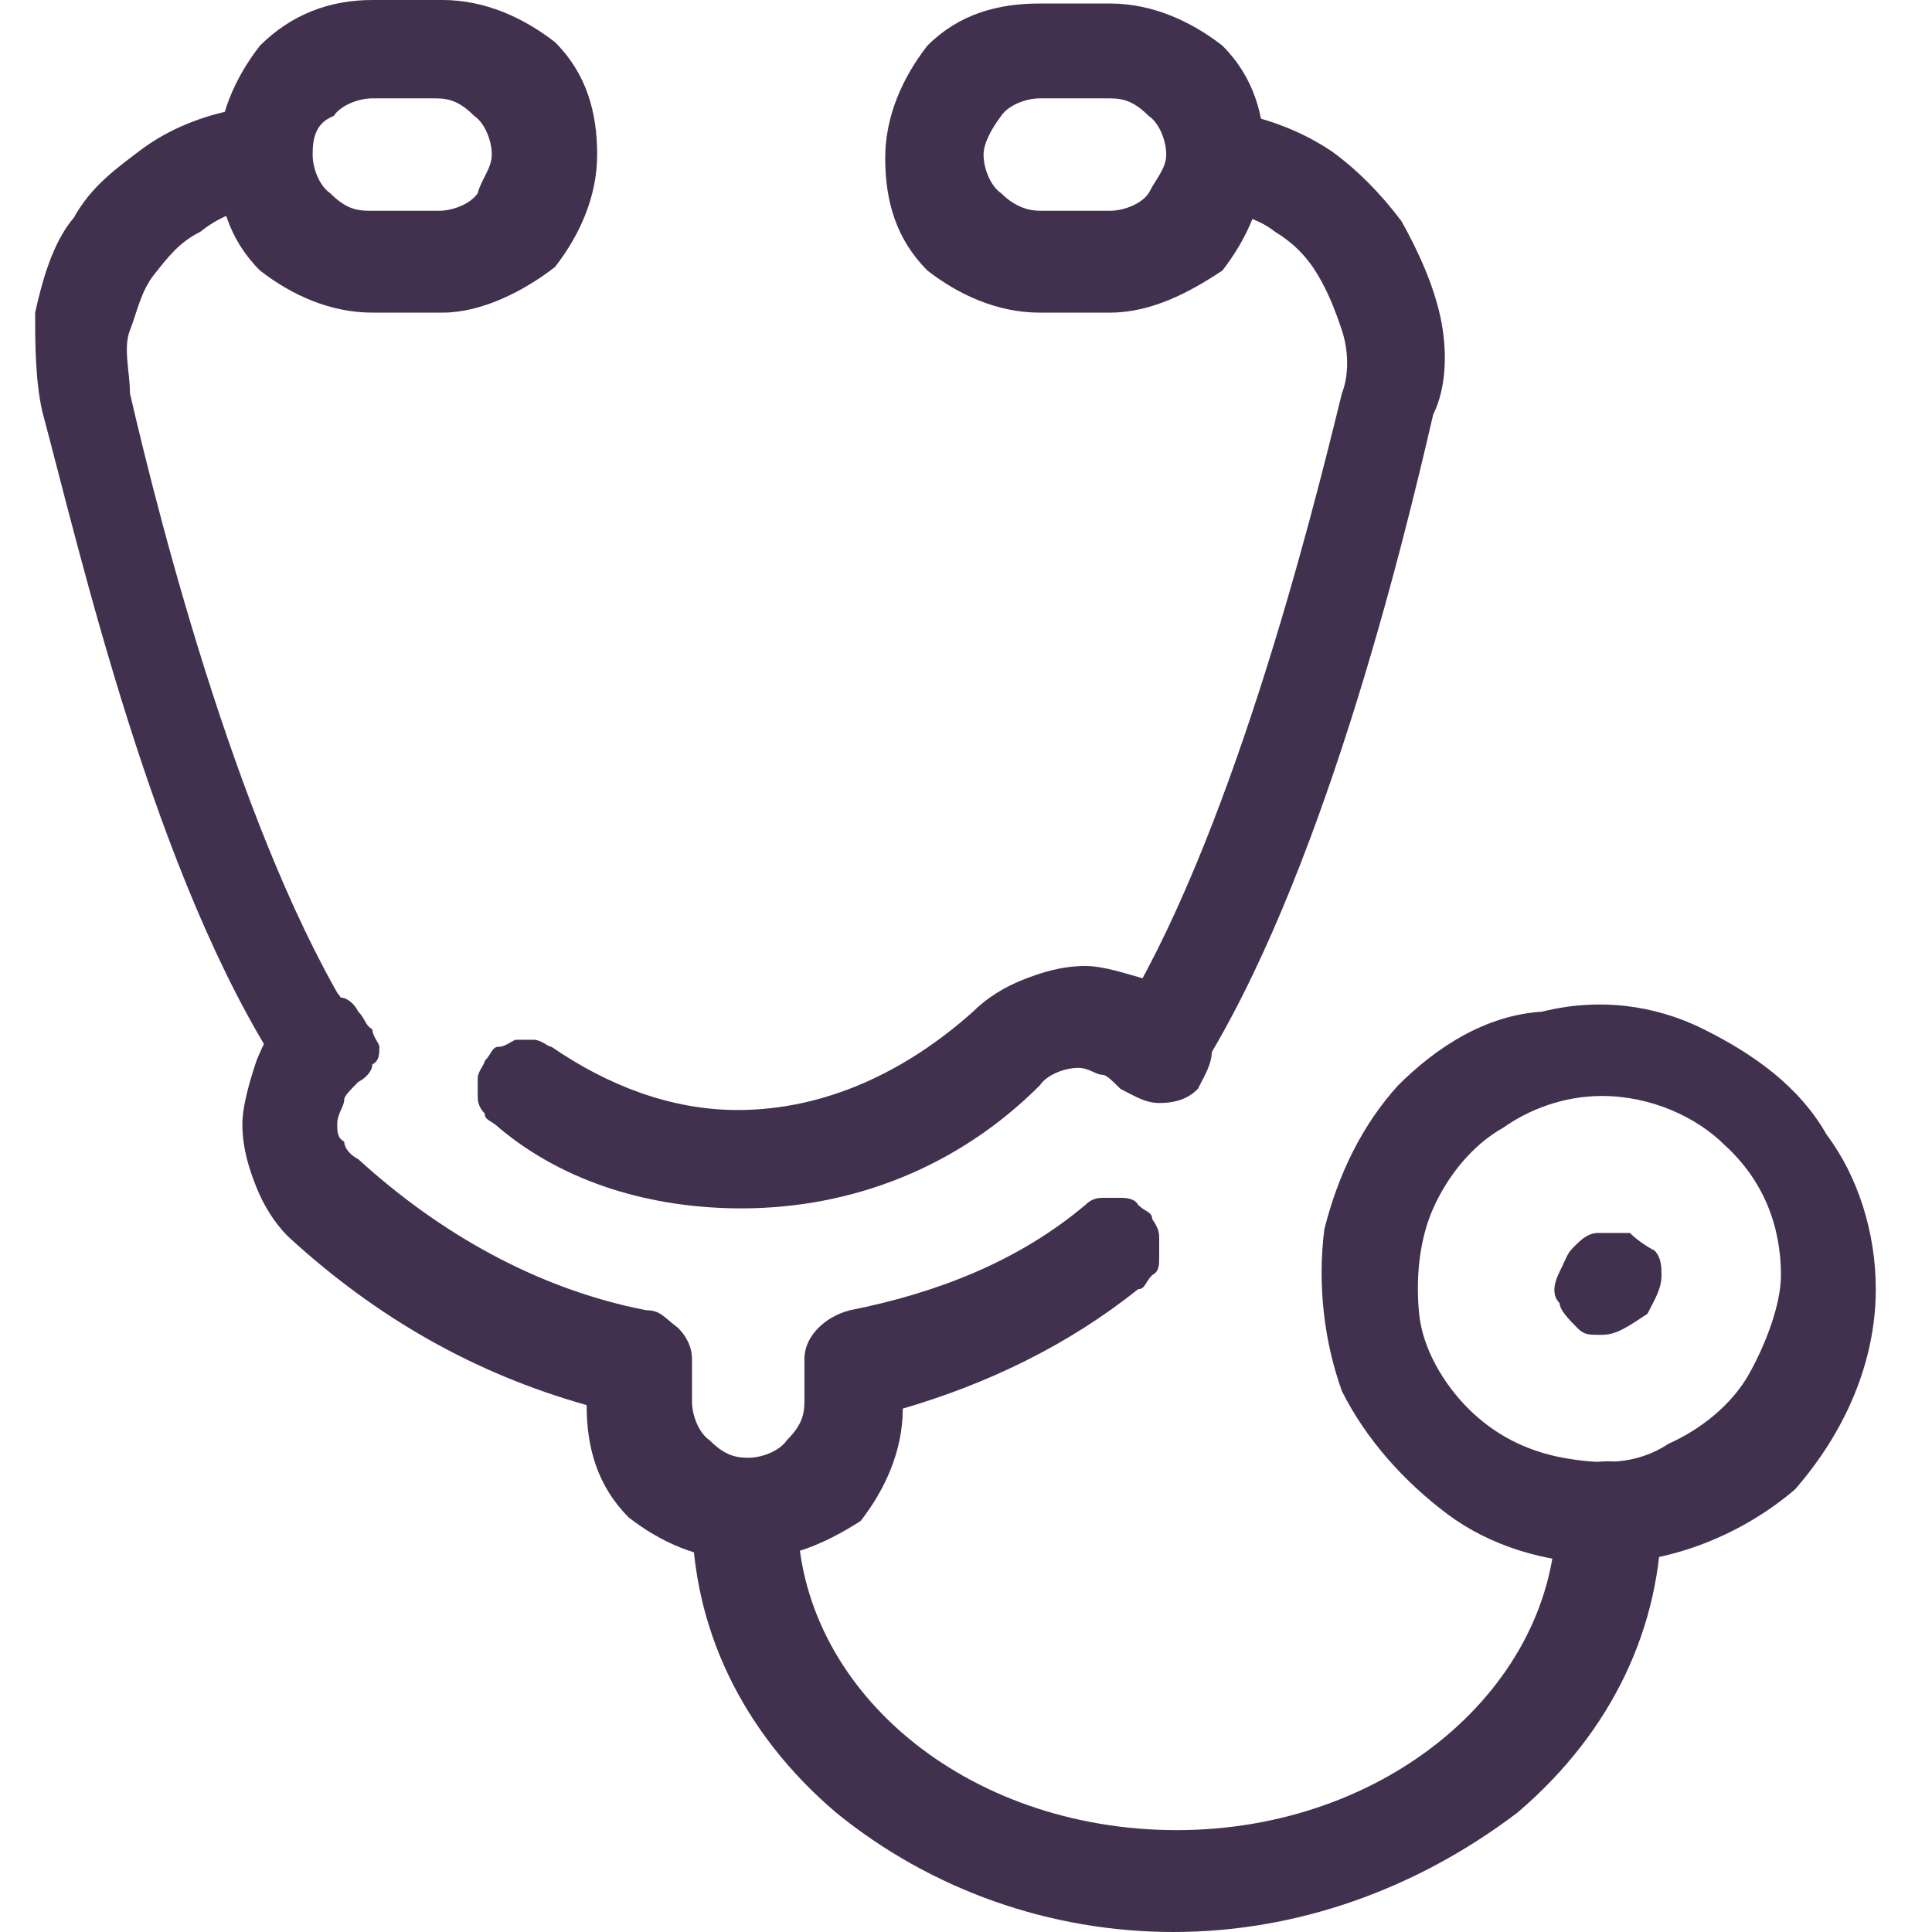
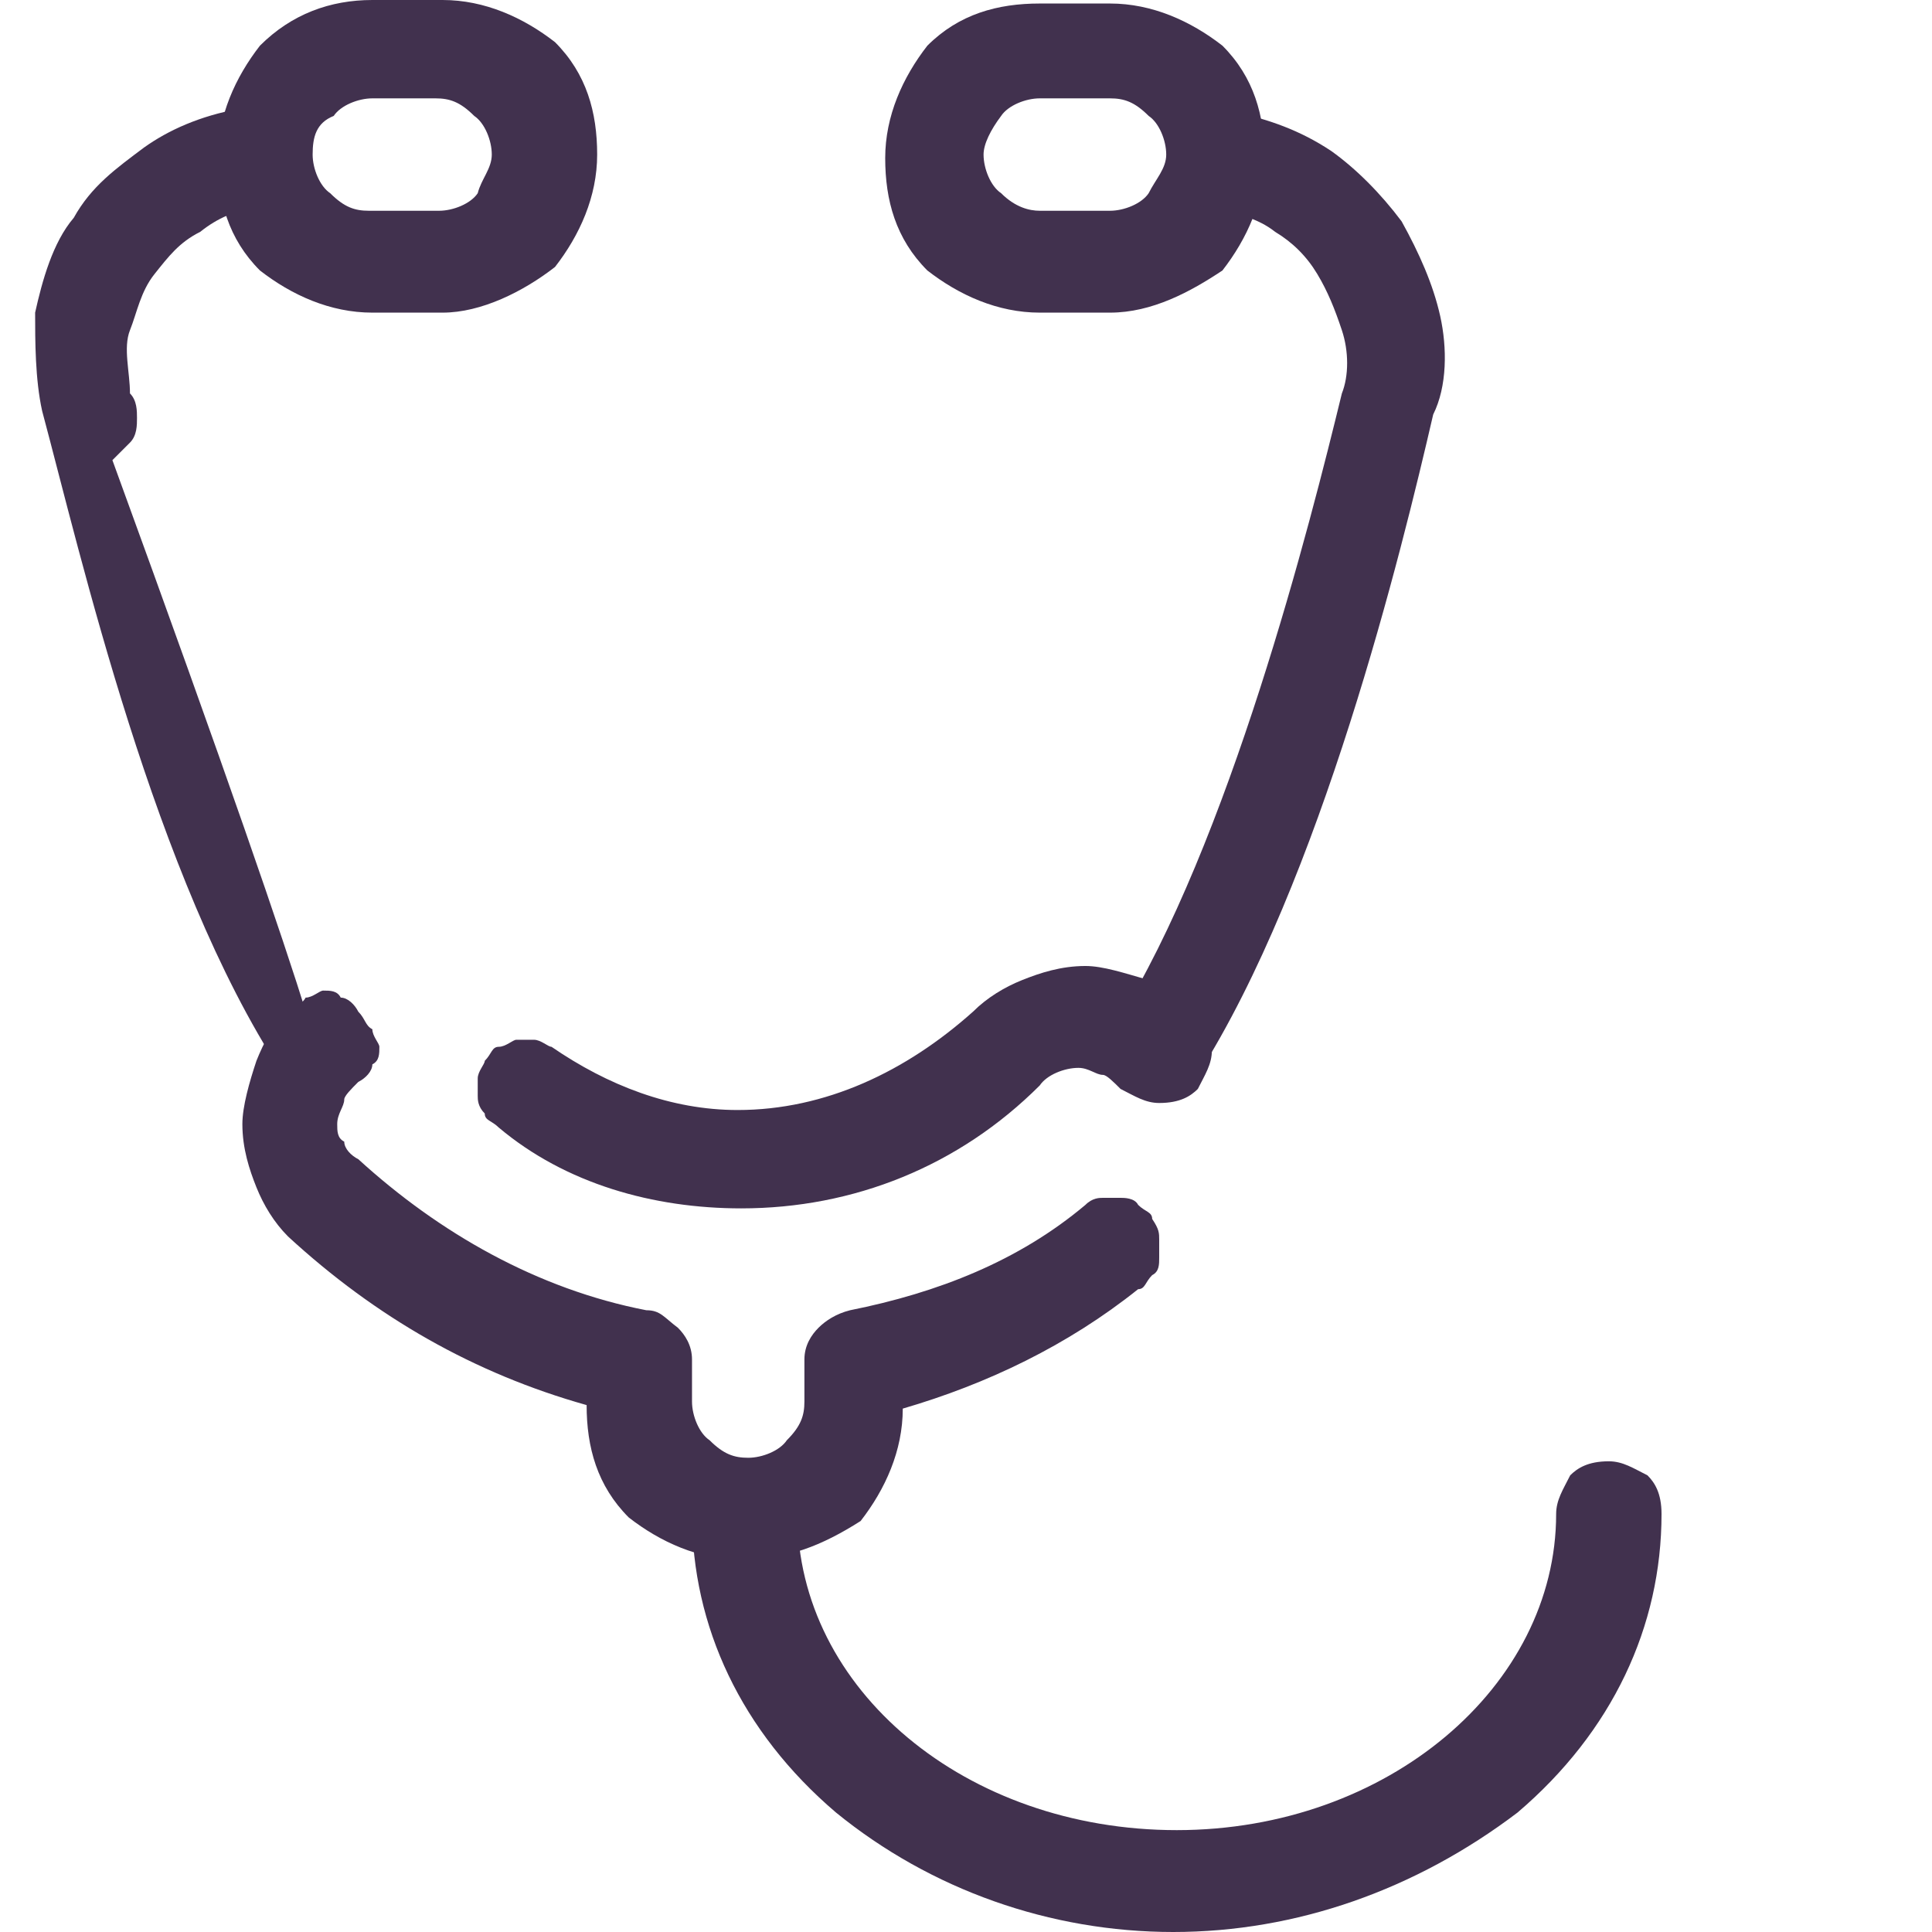
<svg xmlns="http://www.w3.org/2000/svg" xmlns:xlink="http://www.w3.org/1999/xlink" version="1.1" id="Layer_1" x="0px" y="0px" viewBox="0 0 55 55" style="enable-background:new 0 0 55 55;" xml:space="preserve">
  <style type="text/css">
	.st0{display:none;fill:#F3EBF3;}
	.st1{clip-path:url(#SVGID_00000062875203366016684120000006683508038892063365_);}
	.st2{fill:#41314E;}
</style>
-   <path class="st0" d="M0,27.5C0,12.3,12.3,0,27.5,0l0,0C42.7,0,55,12.3,55,27.5l0,0C55,42.7,42.7,55,27.5,55l0,0  C12.3,55,0,42.7,0,27.5L0,27.5z" />
  <g>
    <g>
      <defs>
        <rect id="SVGID_1_" width="55" height="55" />
      </defs>
      <clipPath id="SVGID_00000008107411166019847140000017963147516600512681_">
        <use xlink:href="#SVGID_1_" style="overflow:visible;" />
      </clipPath>
      <g style="clip-path:url(#SVGID_00000008107411166019847140000017963147516600512681_);">
        <path class="st2" d="M21.1,34.4c-2.5,0-5-0.7-6.9-2.3c-0.2-0.2-0.4-0.2-0.4-0.4c-0.2-0.2-0.2-0.4-0.2-0.5c0-0.2,0-0.4,0-0.5     c0-0.2,0.2-0.4,0.2-0.5c0.2-0.2,0.2-0.4,0.4-0.4c0.2,0,0.4-0.2,0.5-0.2c0.2,0,0.4,0,0.5,0c0.2,0,0.4,0.2,0.5,0.2     c1.6,1.1,3.4,1.8,5.3,1.8c2.5,0,4.8-1.1,6.7-2.8c0.4-0.4,0.9-0.7,1.4-0.9c0.5-0.2,1.1-0.4,1.8-0.4c0.5,0,1.1,0.2,1.8,0.4     c0.7,0.2,1.1,0.5,1.4,0.9c0.2,0.2,0.4,0.5,0.4,1.1c0,0.4-0.2,0.7-0.4,1.1c-0.2,0.2-0.5,0.4-1.1,0.4c-0.4,0-0.7-0.2-1.1-0.4     c-0.2-0.2-0.4-0.4-0.5-0.4c-0.2,0-0.4-0.2-0.7-0.2l0,0c-0.4,0-0.9,0.2-1.1,0.5C27.3,33.2,24.3,34.4,21.1,34.4z" />
        <path class="st2" d="M21.1,44.4c-1.2,0-2.3-0.5-3.2-1.2c-0.9-0.9-1.2-2-1.2-3.2l0,0c-3.2-0.9-6-2.5-8.5-4.8     c-0.4-0.4-0.7-0.9-0.9-1.4s-0.4-1.1-0.4-1.8c0-0.5,0.2-1.2,0.4-1.8c0.2-0.5,0.5-1.1,0.9-1.4c0.2-0.2,0.4-0.2,0.5-0.4     c0.2,0,0.4-0.2,0.5-0.2c0.2,0,0.4,0,0.5,0.2c0.2,0,0.4,0.2,0.5,0.4c0.2,0.2,0.2,0.4,0.4,0.5c0,0.2,0.2,0.4,0.2,0.5     c0,0.2,0,0.4-0.2,0.5c0,0.2-0.2,0.4-0.4,0.5c-0.2,0.2-0.4,0.4-0.4,0.5c0,0.2-0.2,0.4-0.2,0.7c0,0.2,0,0.4,0.2,0.5     c0,0.2,0.2,0.4,0.4,0.5c2.3,2.1,5.1,3.7,8.2,4.3c0.4,0,0.5,0.2,0.9,0.5c0.2,0.2,0.4,0.5,0.4,0.9v1.2c0,0.4,0.2,0.9,0.5,1.1     c0.4,0.4,0.7,0.5,1.1,0.5s0.9-0.2,1.1-0.5c0.4-0.4,0.5-0.7,0.5-1.1v-1.2c0-0.4,0.2-0.7,0.4-0.9c0.2-0.2,0.5-0.4,0.9-0.5     c2.5-0.5,4.8-1.4,6.7-3c0.2-0.2,0.4-0.2,0.5-0.2c0.2,0,0.4,0,0.5,0s0.4,0,0.5,0.2c0.2,0.2,0.4,0.2,0.4,0.4C33,35,33,35.1,33,35.3     s0,0.4,0,0.5c0,0.2,0,0.4-0.2,0.5c-0.2,0.2-0.2,0.4-0.4,0.4c-2,1.6-4.3,2.7-6.7,3.4l0,0c0,1.2-0.5,2.3-1.2,3.2     C23.4,44,22.4,44.4,21.1,44.4z" />
        <path class="st2" d="M12.6,8.9h-2c-1.2,0-2.3-0.5-3.2-1.2c-0.9-0.9-1.2-2-1.2-3.2s0.5-2.3,1.2-3.2C8.3,0.4,9.4,0,10.6,0h2     c1.2,0,2.3,0.5,3.2,1.2c0.9,0.9,1.2,2,1.2,3.2s-0.5,2.3-1.2,3.2C14.9,8.3,13.7,8.9,12.6,8.9z M10.6,2.8c-0.4,0-0.9,0.2-1.1,0.5     C9,3.5,8.9,3.9,8.9,4.4c0,0.4,0.2,0.9,0.5,1.1C9.8,5.9,10.1,6,10.5,6h2c0.4,0,0.9-0.2,1.1-0.5C13.7,5.1,14,4.8,14,4.4     c0-0.4-0.2-0.9-0.5-1.1c-0.4-0.4-0.7-0.5-1.1-0.5C12.4,2.8,10.6,2.8,10.6,2.8z" />
        <path class="st2" d="M31.6,8.9h-2c-1.2,0-2.3-0.5-3.2-1.2c-0.9-0.9-1.2-2-1.2-3.2s0.5-2.3,1.2-3.2c0.9-0.9,2-1.2,3.2-1.2h2     c1.2,0,2.3,0.5,3.2,1.2c0.9,0.9,1.2,2,1.2,3.2s-0.5,2.3-1.2,3.2C33.9,8.3,32.8,8.9,31.6,8.9z M29.6,2.8c-0.4,0-0.9,0.2-1.1,0.5     C28.2,3.7,28,4.1,28,4.4c0,0.4,0.2,0.9,0.5,1.1C28.9,5.9,29.3,6,29.6,6h2c0.4,0,0.9-0.2,1.1-0.5c0.2-0.4,0.5-0.7,0.5-1.1     c0-0.4-0.2-0.9-0.5-1.1c-0.4-0.4-0.7-0.5-1.1-0.5H29.6z" />
-         <path class="st2" d="M9.2,31.2c-0.2,0-0.5,0-0.7-0.2c-0.2-0.2-0.4-0.4-0.5-0.5C4.4,25,2.3,15.8,1.2,11.7c-0.2-0.9-0.2-2-0.2-2.8     c0.2-0.9,0.5-2,1.1-2.7c0.5-0.9,1.2-1.4,2-2c0.7-0.5,1.6-0.9,2.7-1.1h0.2c0.2,0,0.4,0,0.5,0S7.8,3.4,8,3.4     c0.2,0.2,0.4,0.2,0.4,0.4c0.2,0.2,0.2,0.4,0.2,0.5s0,0.4,0,0.5S8.3,5.1,8.3,5.3C8.2,5.5,8.2,5.7,8,5.7C7.8,5.9,7.6,5.9,7.5,5.9     H7.3C6.7,6,6.2,6.2,5.7,6.6C5.1,6.9,4.8,7.3,4.4,7.8S3.9,8.9,3.7,9.4c-0.2,0.5,0,1.2,0,1.8c0.9,3.9,3.2,12.8,6.4,17.9     c0.2,0.2,0.2,0.5,0.2,0.7s0,0.5-0.2,0.7c-0.2,0.2-0.4,0.4-0.5,0.5C9.8,31.2,9.4,31.2,9.2,31.2L9.2,31.2z" />
+         <path class="st2" d="M9.2,31.2c-0.2,0-0.5,0-0.7-0.2c-0.2-0.2-0.4-0.4-0.5-0.5C4.4,25,2.3,15.8,1.2,11.7c-0.2-0.9-0.2-2-0.2-2.8     c0.2-0.9,0.5-2,1.1-2.7c0.5-0.9,1.2-1.4,2-2c0.7-0.5,1.6-0.9,2.7-1.1h0.2c0.2,0,0.4,0,0.5,0S7.8,3.4,8,3.4     c0.2,0.2,0.4,0.2,0.4,0.4c0.2,0.2,0.2,0.4,0.2,0.5s0,0.4,0,0.5S8.3,5.1,8.3,5.3C8.2,5.5,8.2,5.7,8,5.7C7.8,5.9,7.6,5.9,7.5,5.9     H7.3C6.7,6,6.2,6.2,5.7,6.6C5.1,6.9,4.8,7.3,4.4,7.8S3.9,8.9,3.7,9.4c-0.2,0.5,0,1.2,0,1.8c0.2,0.2,0.2,0.5,0.2,0.7s0,0.5-0.2,0.7c-0.2,0.2-0.4,0.4-0.5,0.5C9.8,31.2,9.4,31.2,9.2,31.2L9.2,31.2z" />
        <path class="st2" d="M33,31.2c-0.2,0-0.5,0-0.7-0.2c-0.2-0.2-0.4-0.4-0.5-0.5c-0.2-0.2-0.2-0.5-0.2-0.7s0-0.5,0.2-0.7     c3.2-5.1,5.5-14.2,6.4-17.9c0.2-0.5,0.2-1.2,0-1.8s-0.4-1.1-0.7-1.6s-0.7-0.9-1.2-1.2c-0.5-0.4-1.1-0.5-1.6-0.7h-0.2     c-0.4,0-0.7-0.2-0.9-0.5c-0.2-0.4-0.4-0.7-0.2-1.1c0-0.4,0.2-0.7,0.5-0.9C34.2,3.2,34.6,3,35,3.2h0.2c0.9,0.2,1.8,0.5,2.7,1.1     c0.7,0.5,1.4,1.2,2,2c0.5,0.9,0.9,1.8,1.1,2.7c0.2,0.9,0.2,2-0.2,2.8c-0.9,3.9-3.2,13.3-6.7,18.8c-0.2,0.2-0.4,0.4-0.5,0.5     C33.5,31.2,33.4,31.2,33,31.2L33,31.2z" />
        <path class="st2" d="M33.4,55c-3.5,0-6.9-1.2-9.6-3.4c-2.7-2.3-4.1-5.3-4.1-8.5c0-0.4,0.2-0.7,0.4-1.1c0.2-0.2,0.5-0.4,1.1-0.4     c0.5,0,0.7,0.2,1.1,0.4c0.2,0.2,0.4,0.5,0.4,1.1c0,5,4.8,9,10.8,9s10.8-4.1,10.8-9c0-0.4,0.2-0.7,0.4-1.1     c0.2-0.2,0.5-0.4,1.1-0.4c0.4,0,0.7,0.2,1.1,0.4c0.2,0.2,0.4,0.5,0.4,1.1c0,3.2-1.4,6.2-4.1,8.5C40.3,53.8,36.9,55,33.4,55z" />
-         <path class="st2" d="M45.6,44.5c-1.6,0-3.2-0.5-4.4-1.4c-1.2-0.9-2.3-2.1-3-3.5c-0.5-1.4-0.7-3-0.5-4.6c0.4-1.6,1.1-3,2.1-4.1     c1.1-1.1,2.5-2,4.1-2.1c1.6-0.4,3.2-0.2,4.6,0.5s2.7,1.6,3.5,3c0.9,1.2,1.4,2.8,1.4,4.4c0,2.1-0.9,4.1-2.3,5.7     C49.7,43.6,47.7,44.5,45.6,44.5L45.6,44.5z M45.6,31.2c-1.1,0-2.1,0.4-2.8,0.9c-0.9,0.5-1.6,1.4-2,2.3c-0.4,0.9-0.5,2-0.4,3     s0.7,2,1.4,2.7c0.7,0.7,1.6,1.2,2.7,1.4c1.1,0.2,2.1,0.2,3-0.4c0.9-0.4,1.8-1.1,2.3-2s0.9-2,0.9-2.8c0-1.4-0.5-2.7-1.6-3.7     C48.3,31.8,47,31.2,45.6,31.2L45.6,31.2z" />
-         <path class="st2" d="M45.6,38c-0.4,0-0.5,0-0.7-0.2c-0.2-0.2-0.5-0.5-0.5-0.7c-0.2-0.2-0.2-0.5,0-0.9s0.2-0.5,0.4-0.7     c0.2-0.2,0.4-0.4,0.7-0.4c0.4,0,0.5,0,0.9,0c0.2,0.2,0.5,0.4,0.7,0.5c0.2,0.2,0.2,0.5,0.2,0.7c0,0.4-0.2,0.7-0.4,1.1     C46.3,37.8,46,38,45.6,38z" />
      </g>
    </g>
  </g>
</svg>